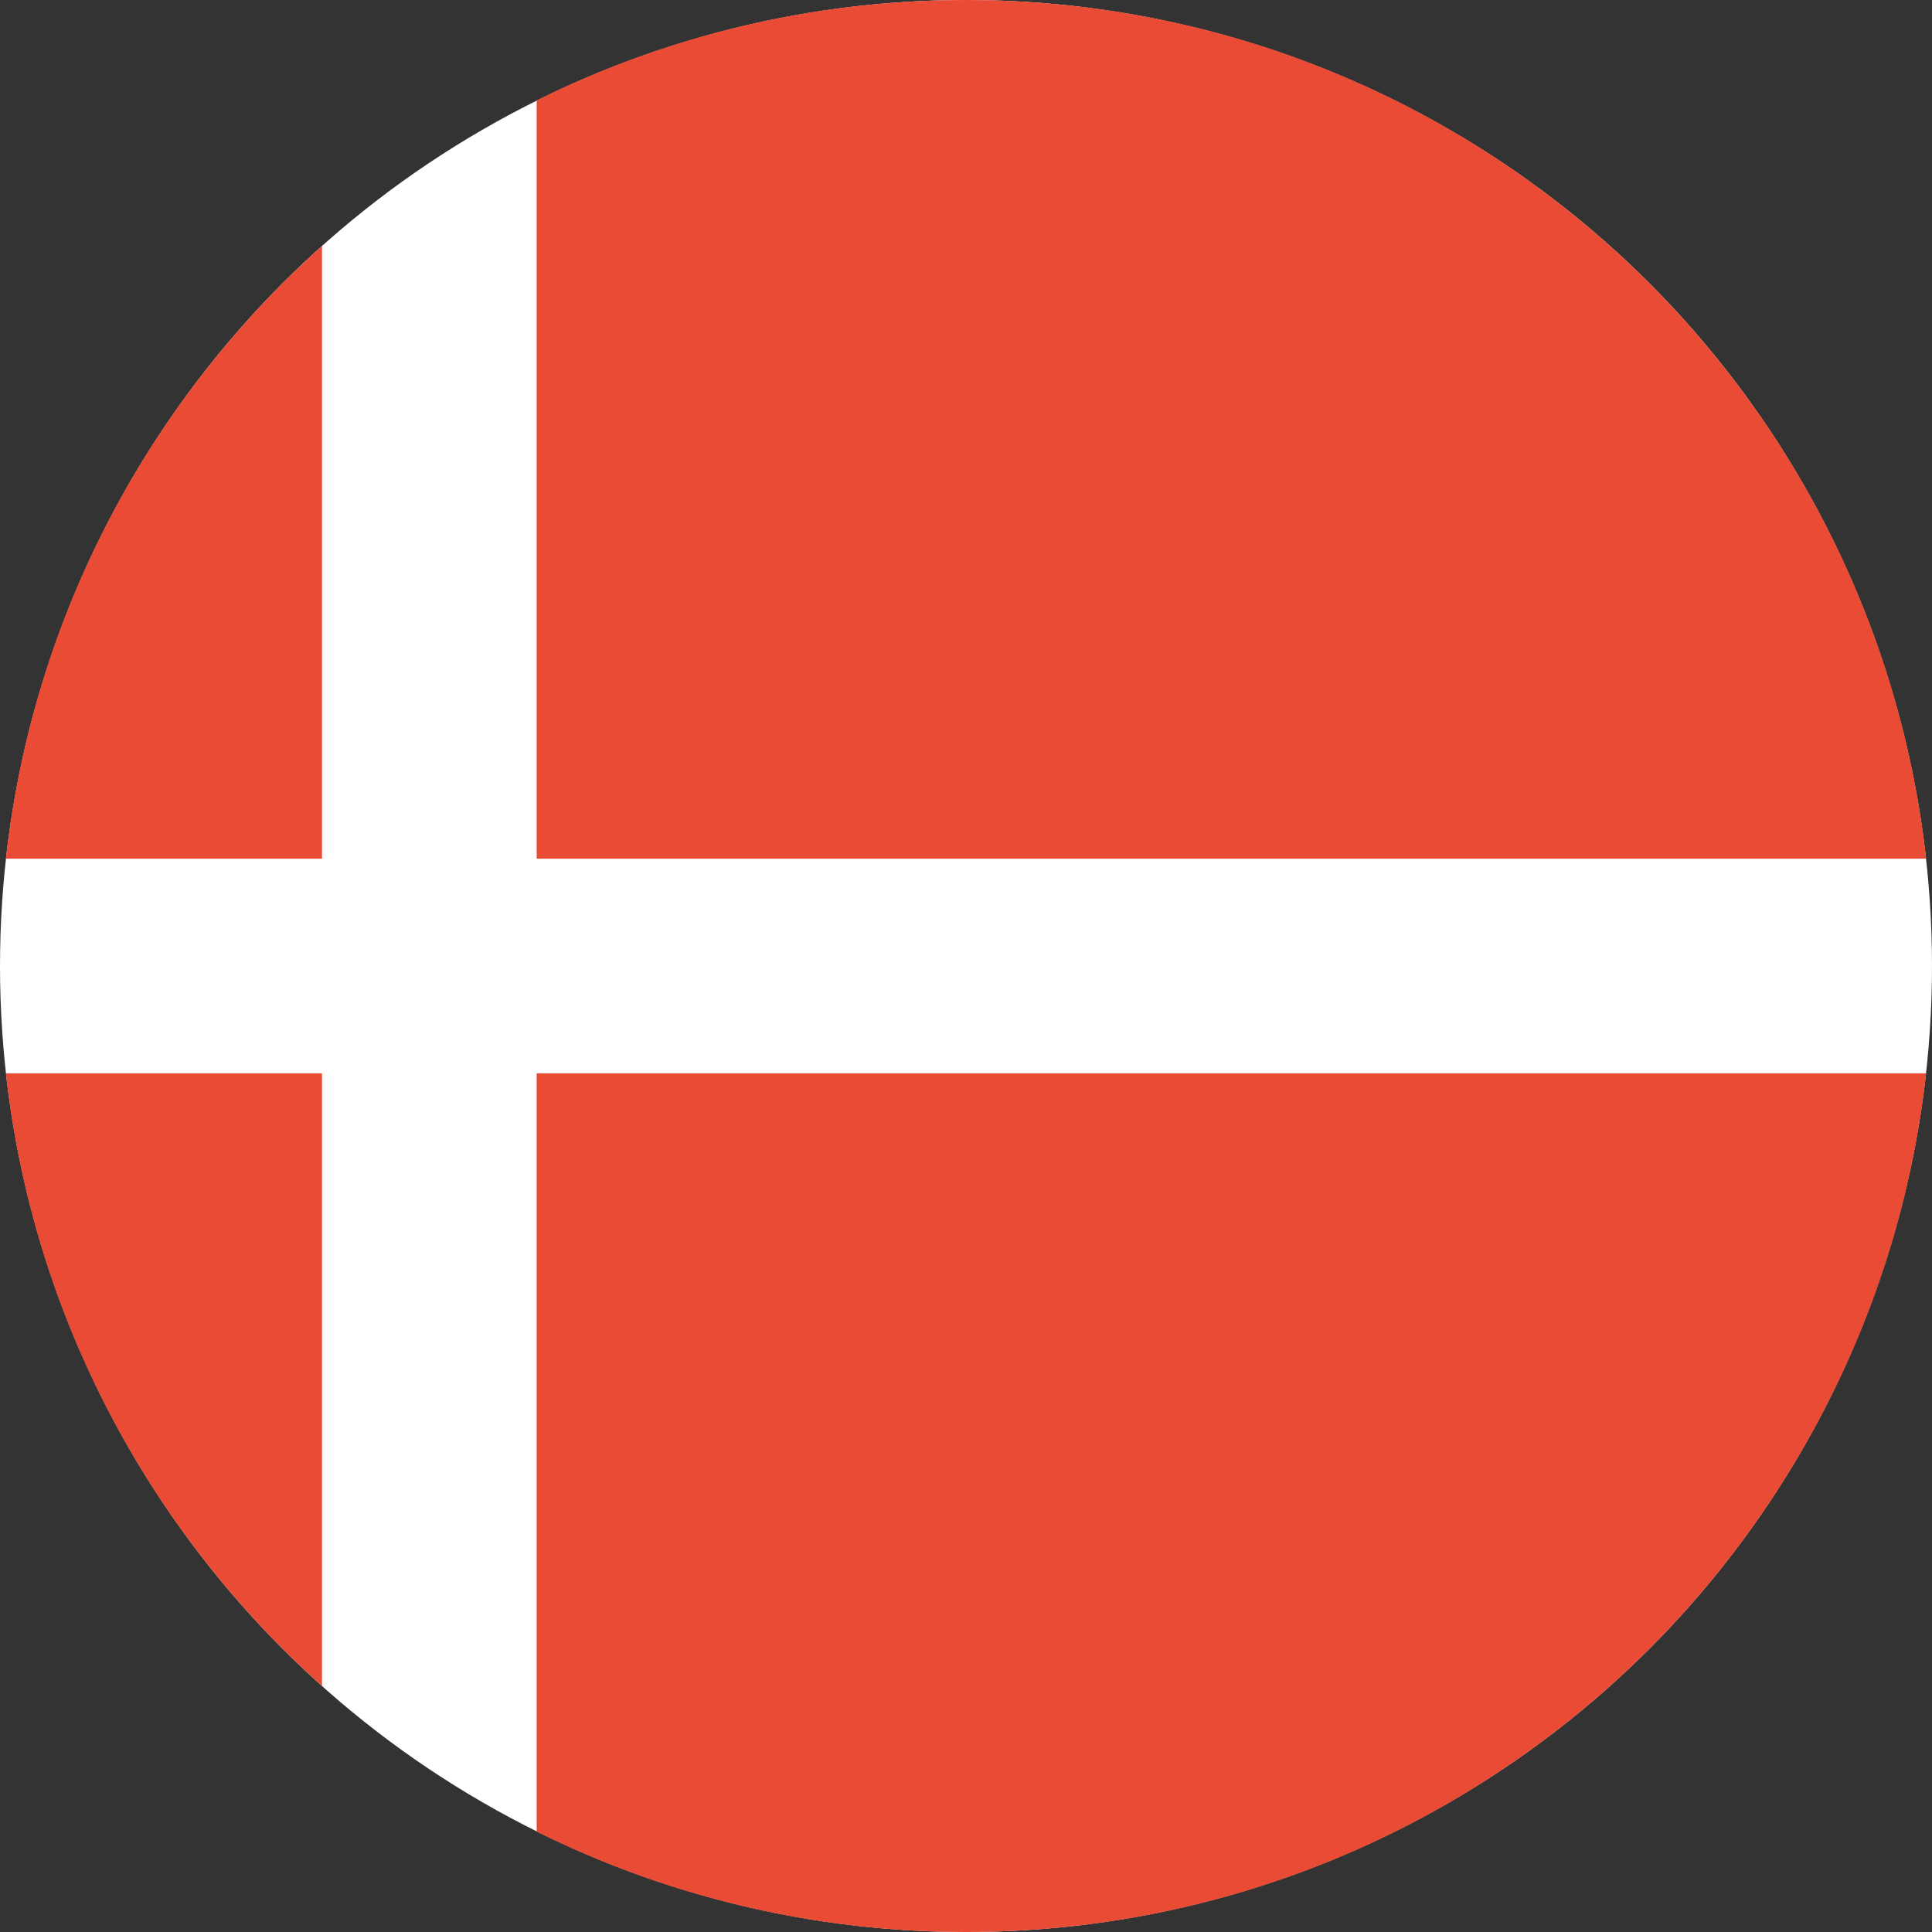
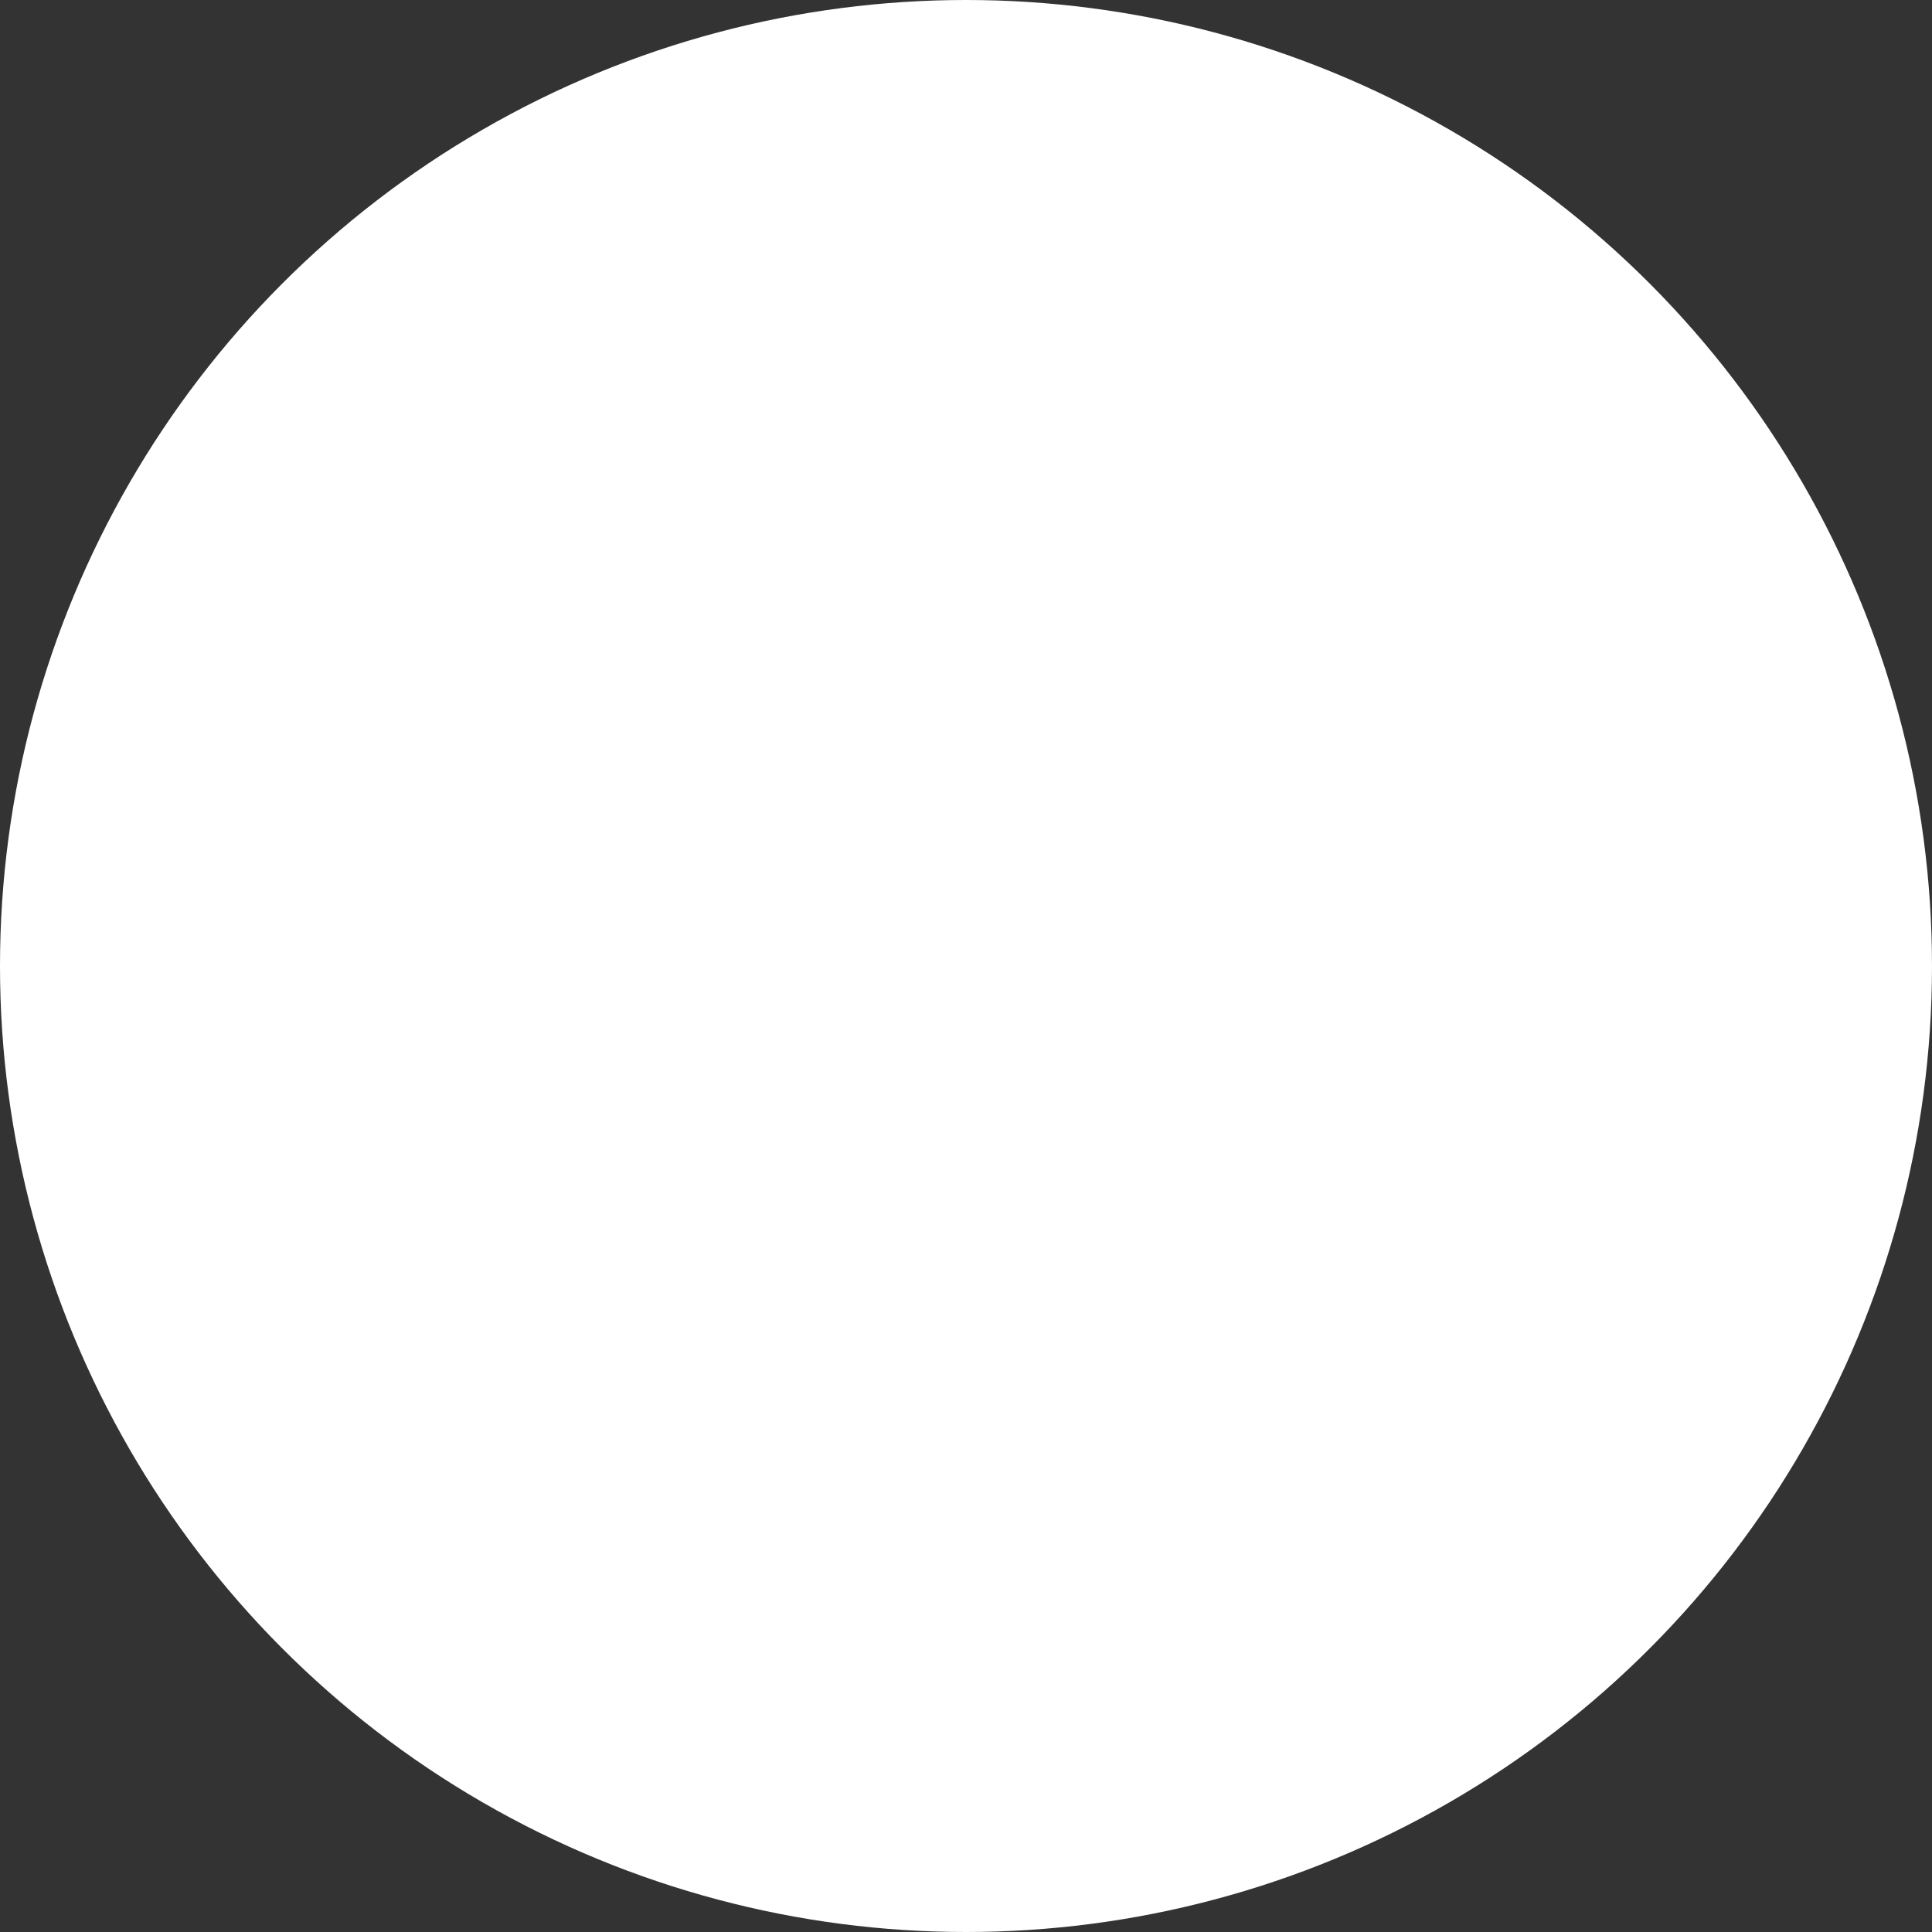
<svg xmlns="http://www.w3.org/2000/svg" width="180px" height="180px" viewBox="0 0 180 180" version="1.1">
  <rect x="0" y="0" width="180" height="180" fill="#333333" stroke="none" />
  <title>denmark</title>
  <desc>Created with Sketch.</desc>
  <defs />
  <g id="Page-1" stroke="none" stroke-width="1" fill="none" fill-rule="evenodd">
    <g id="flags" transform="translate(-1800, -1530)">
      <g id="denmark" transform="translate(1800, 1530)">
        <circle id="white" fill="#FFFFFF" cx="90" cy="90" r="90" />
-         <path d="M50,170.645 C62.05,176.633 75.632,180 90,180 C136.326,180 174.476,145 179.451,100 L179.451,100 L50,100 L50,170.645 L50,170.645 L50,170.645 L50,170.645 L50,170.645 Z M30,157.083 C13.922,142.693 3.049,122.609 0.549,100 L30,100 L30,157.083 L30,157.083 L30,157.083 L30,157.083 L30,157.083 Z M50,9.355 C62.05,3.367 75.632,0 90,0 C136.326,0 174.476,35 179.451,80 L179.451,80 L50,80 L50,9.355 L50,9.355 L50,9.355 L50,9.355 L50,9.355 Z M30,22.917 C13.922,37.307 3.049,57.391 0.549,80 L30,80 L30,22.917 L30,22.917 L30,22.917 L30,22.917 L30,22.917 Z" id="red" fill="#E94B35" />
      </g>
    </g>
  </g>
</svg>